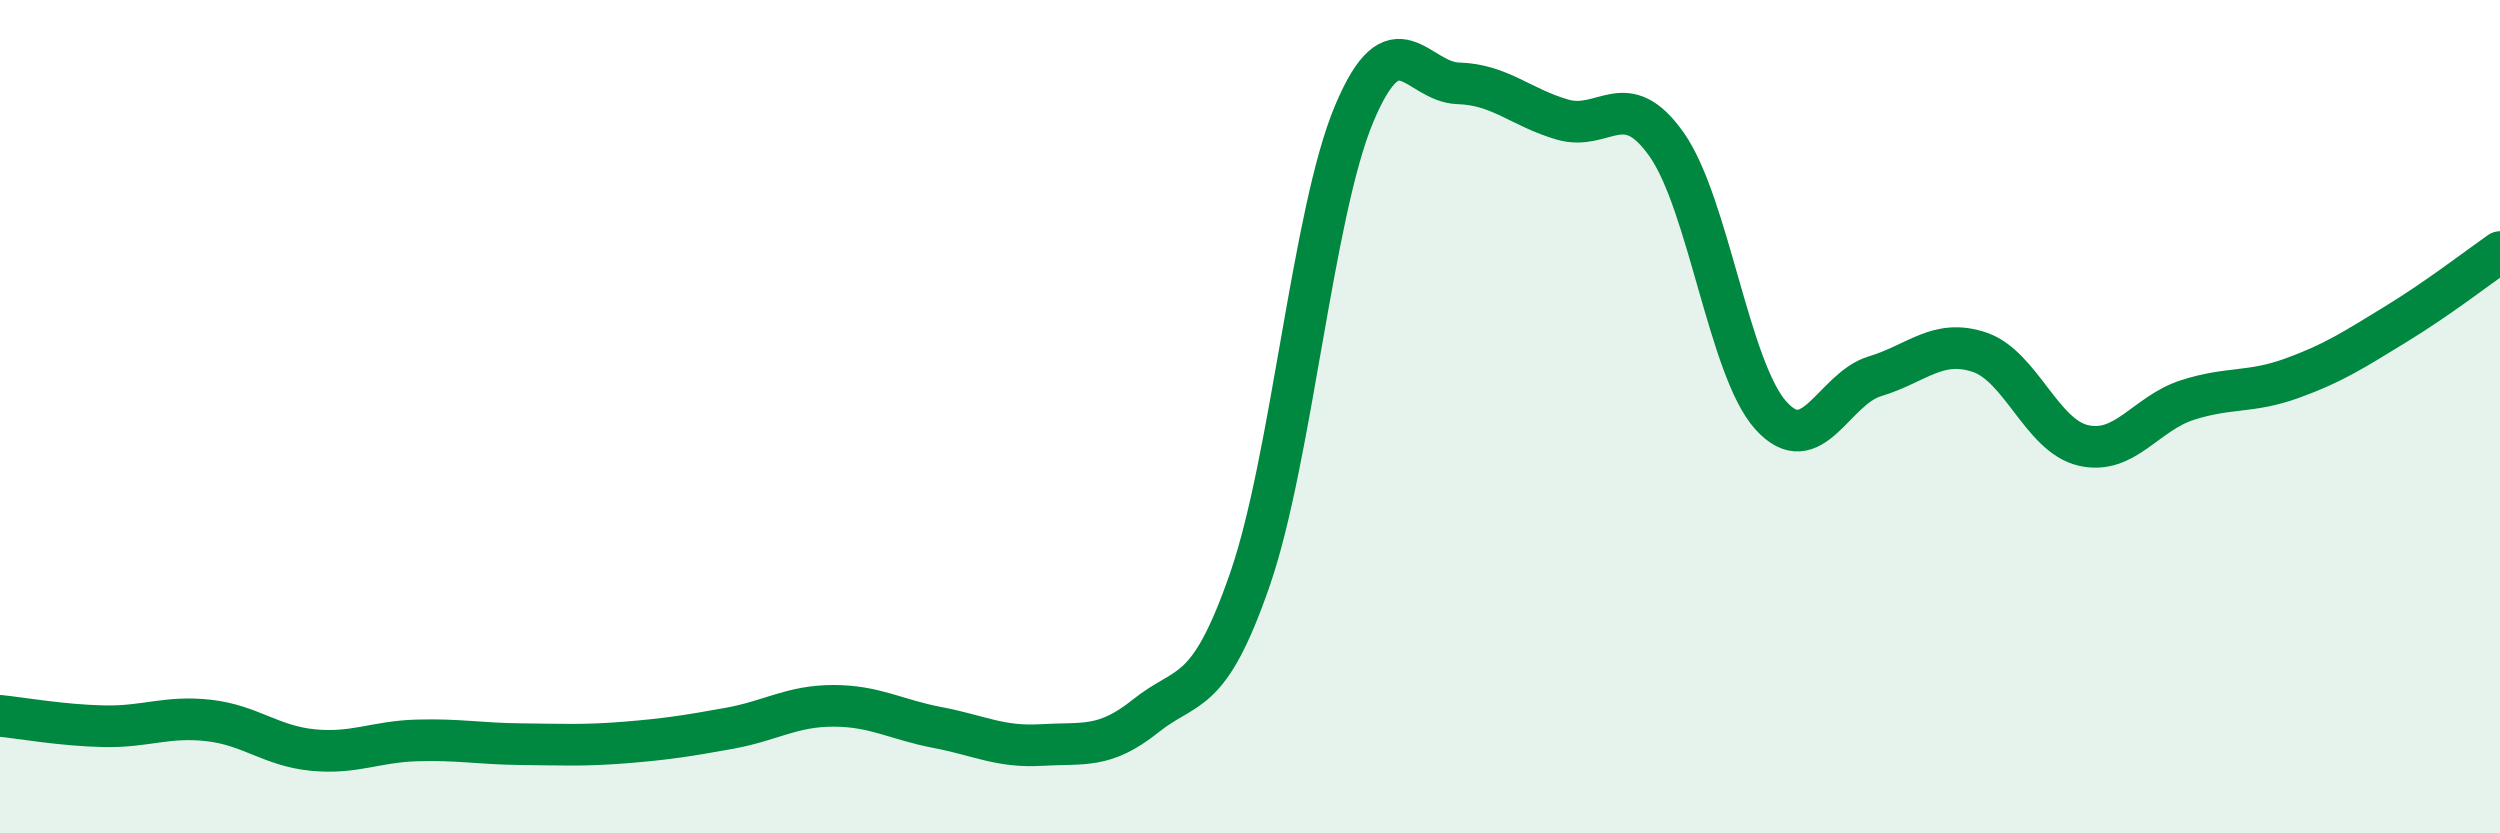
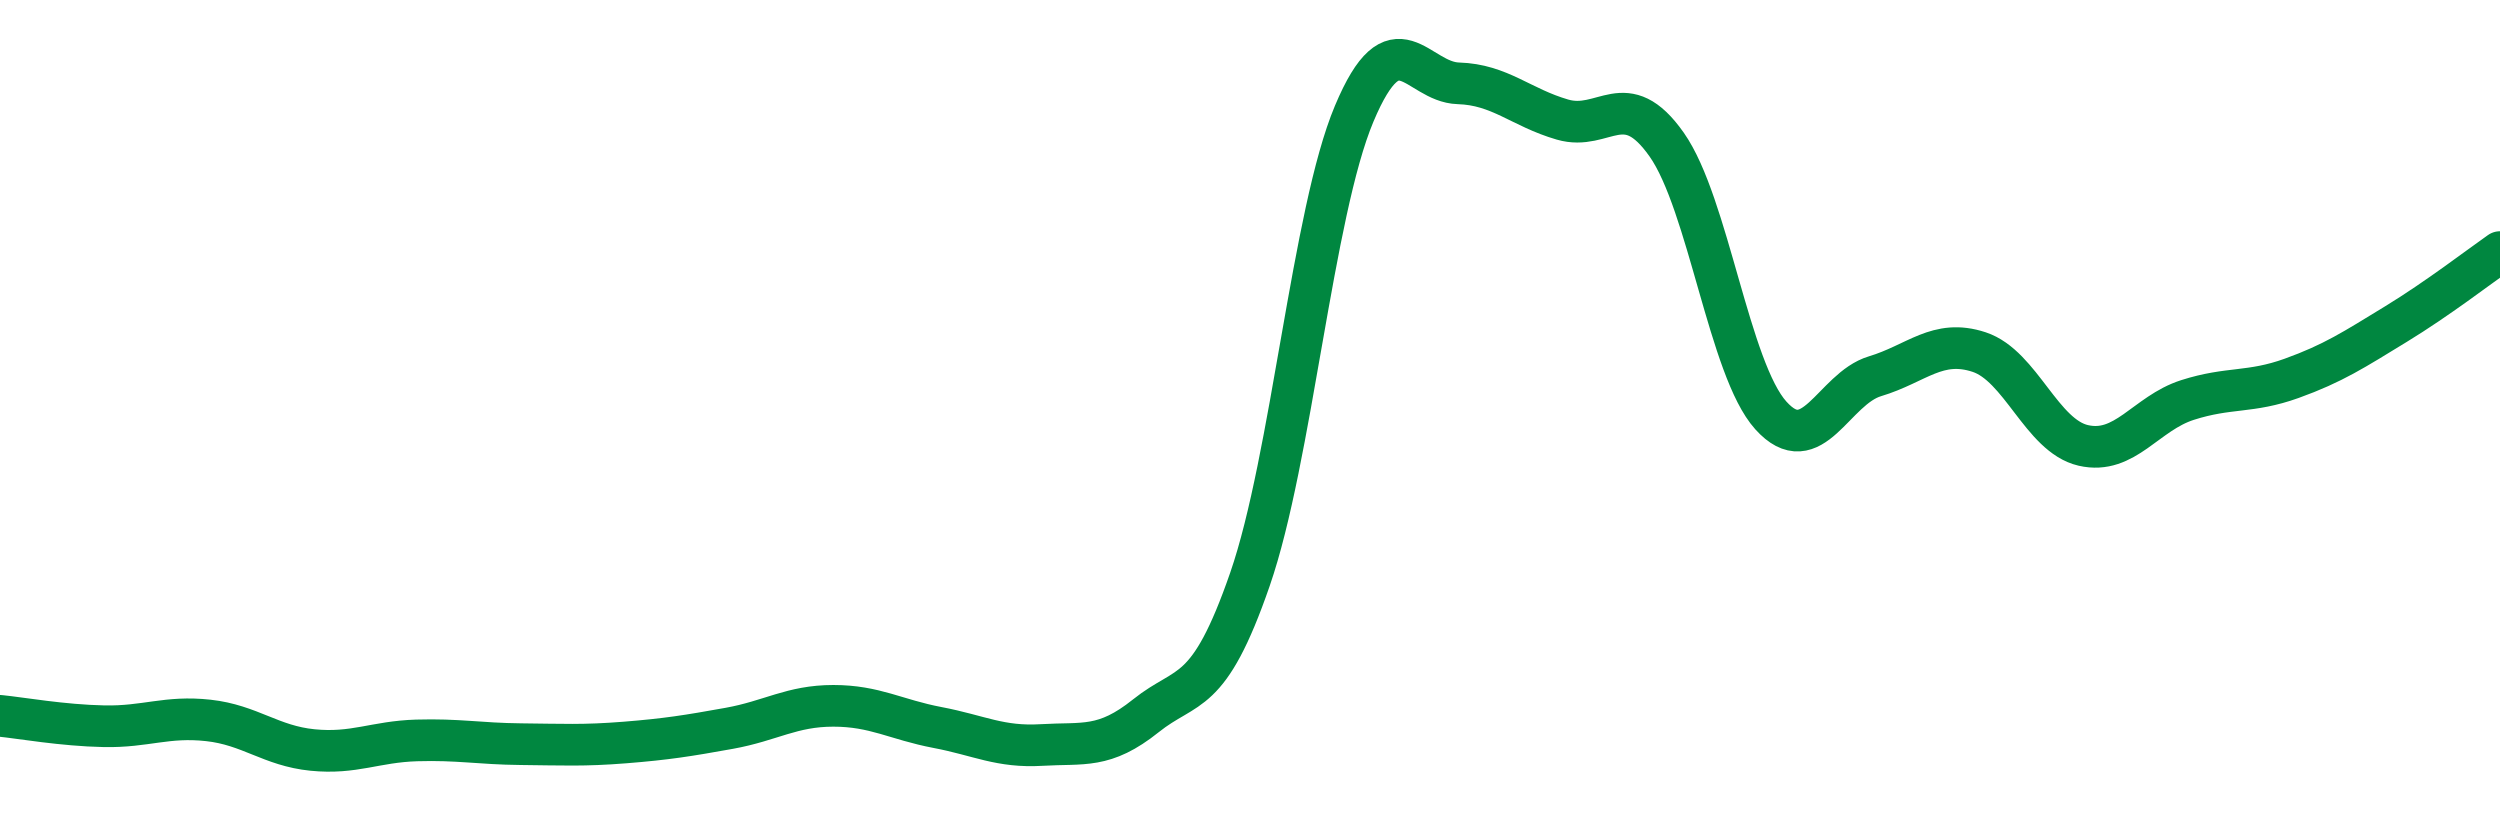
<svg xmlns="http://www.w3.org/2000/svg" width="60" height="20" viewBox="0 0 60 20">
-   <path d="M 0,17.18 C 0.5,17.23 1.5,17.41 2.5,17.43 C 3.5,17.45 4,17.18 5,17.29 C 6,17.4 6.5,17.9 7.5,18 C 8.5,18.1 9,17.8 10,17.77 C 11,17.74 11.5,17.85 12.5,17.86 C 13.5,17.87 14,17.9 15,17.82 C 16,17.74 16.5,17.66 17.5,17.48 C 18.5,17.3 19,16.94 20,16.94 C 21,16.94 21.5,17.27 22.5,17.46 C 23.5,17.65 24,17.94 25,17.88 C 26,17.82 26.5,17.98 27.5,17.18 C 28.5,16.38 29,16.79 30,13.9 C 31,11.01 31.5,5.11 32.5,2.73 C 33.5,0.35 34,1.97 35,2 C 36,2.03 36.5,2.58 37.5,2.87 C 38.5,3.16 39,2.05 40,3.47 C 41,4.89 41.5,8.86 42.5,9.97 C 43.5,11.08 44,9.33 45,9.03 C 46,8.73 46.5,8.12 47.5,8.45 C 48.5,8.78 49,10.46 50,10.69 C 51,10.92 51.5,9.92 52.5,9.6 C 53.5,9.28 54,9.44 55,9.08 C 56,8.72 56.5,8.39 57.5,7.78 C 58.5,7.17 59.5,6.4 60,6.05L60 20L0 20Z" fill="#008740" opacity="0.1" stroke-linecap="round" stroke-linejoin="round" />
  <path d="M 0,17.18 C 0.5,17.23 1.5,17.41 2.5,17.43 C 3.5,17.45 4,17.18 5,17.29 C 6,17.4 6.5,17.9 7.5,18 C 8.5,18.1 9,17.8 10,17.77 C 11,17.74 11.5,17.85 12.5,17.86 C 13.5,17.87 14,17.9 15,17.82 C 16,17.74 16.5,17.66 17.5,17.48 C 18.5,17.3 19,16.94 20,16.94 C 21,16.94 21.5,17.27 22.5,17.46 C 23.5,17.65 24,17.94 25,17.88 C 26,17.82 26.5,17.98 27.5,17.18 C 28.5,16.38 29,16.79 30,13.9 C 31,11.01 31.5,5.11 32.5,2.73 C 33.5,0.35 34,1.97 35,2 C 36,2.03 36.5,2.58 37.5,2.87 C 38.5,3.16 39,2.05 40,3.47 C 41,4.89 41.5,8.86 42.5,9.97 C 43.5,11.08 44,9.33 45,9.03 C 46,8.73 46.5,8.12 47.5,8.45 C 48.5,8.78 49,10.46 50,10.69 C 51,10.92 51.5,9.92 52.5,9.6 C 53.5,9.28 54,9.44 55,9.08 C 56,8.72 56.5,8.39 57.5,7.78 C 58.5,7.17 59.5,6.4 60,6.05" stroke="#008740" stroke-width="1" fill="none" stroke-linecap="round" stroke-linejoin="round" />
</svg>